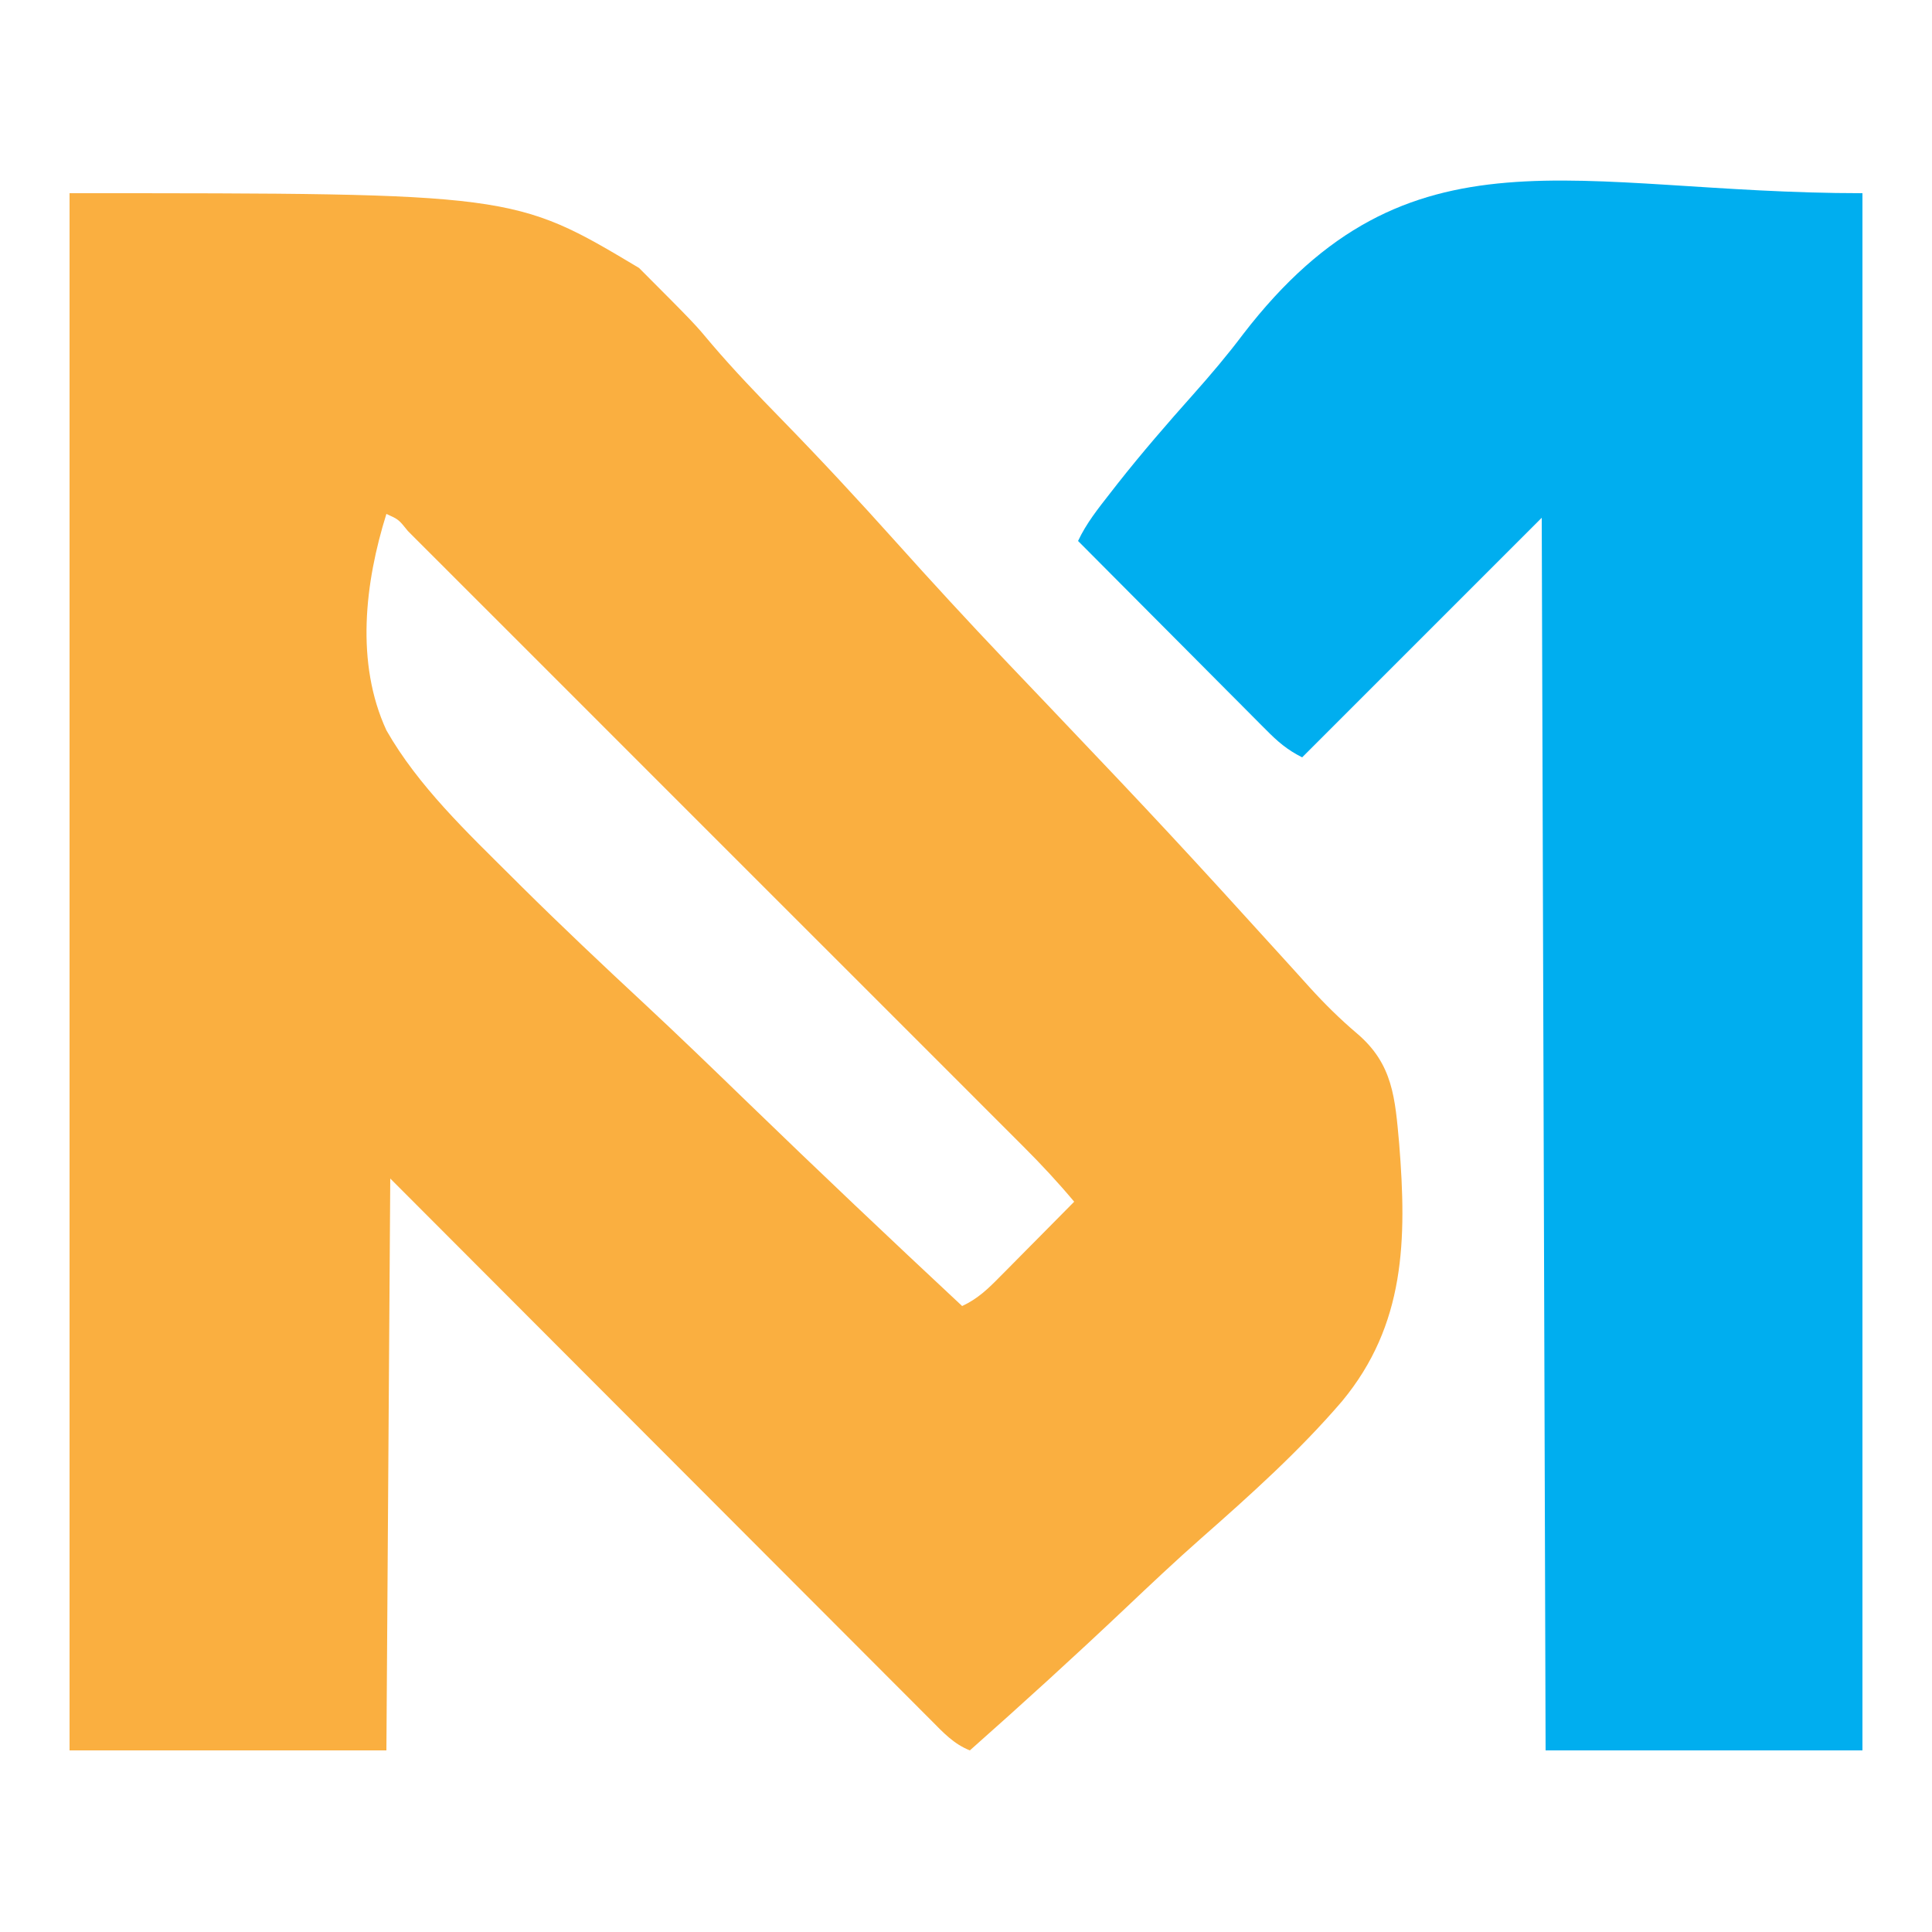
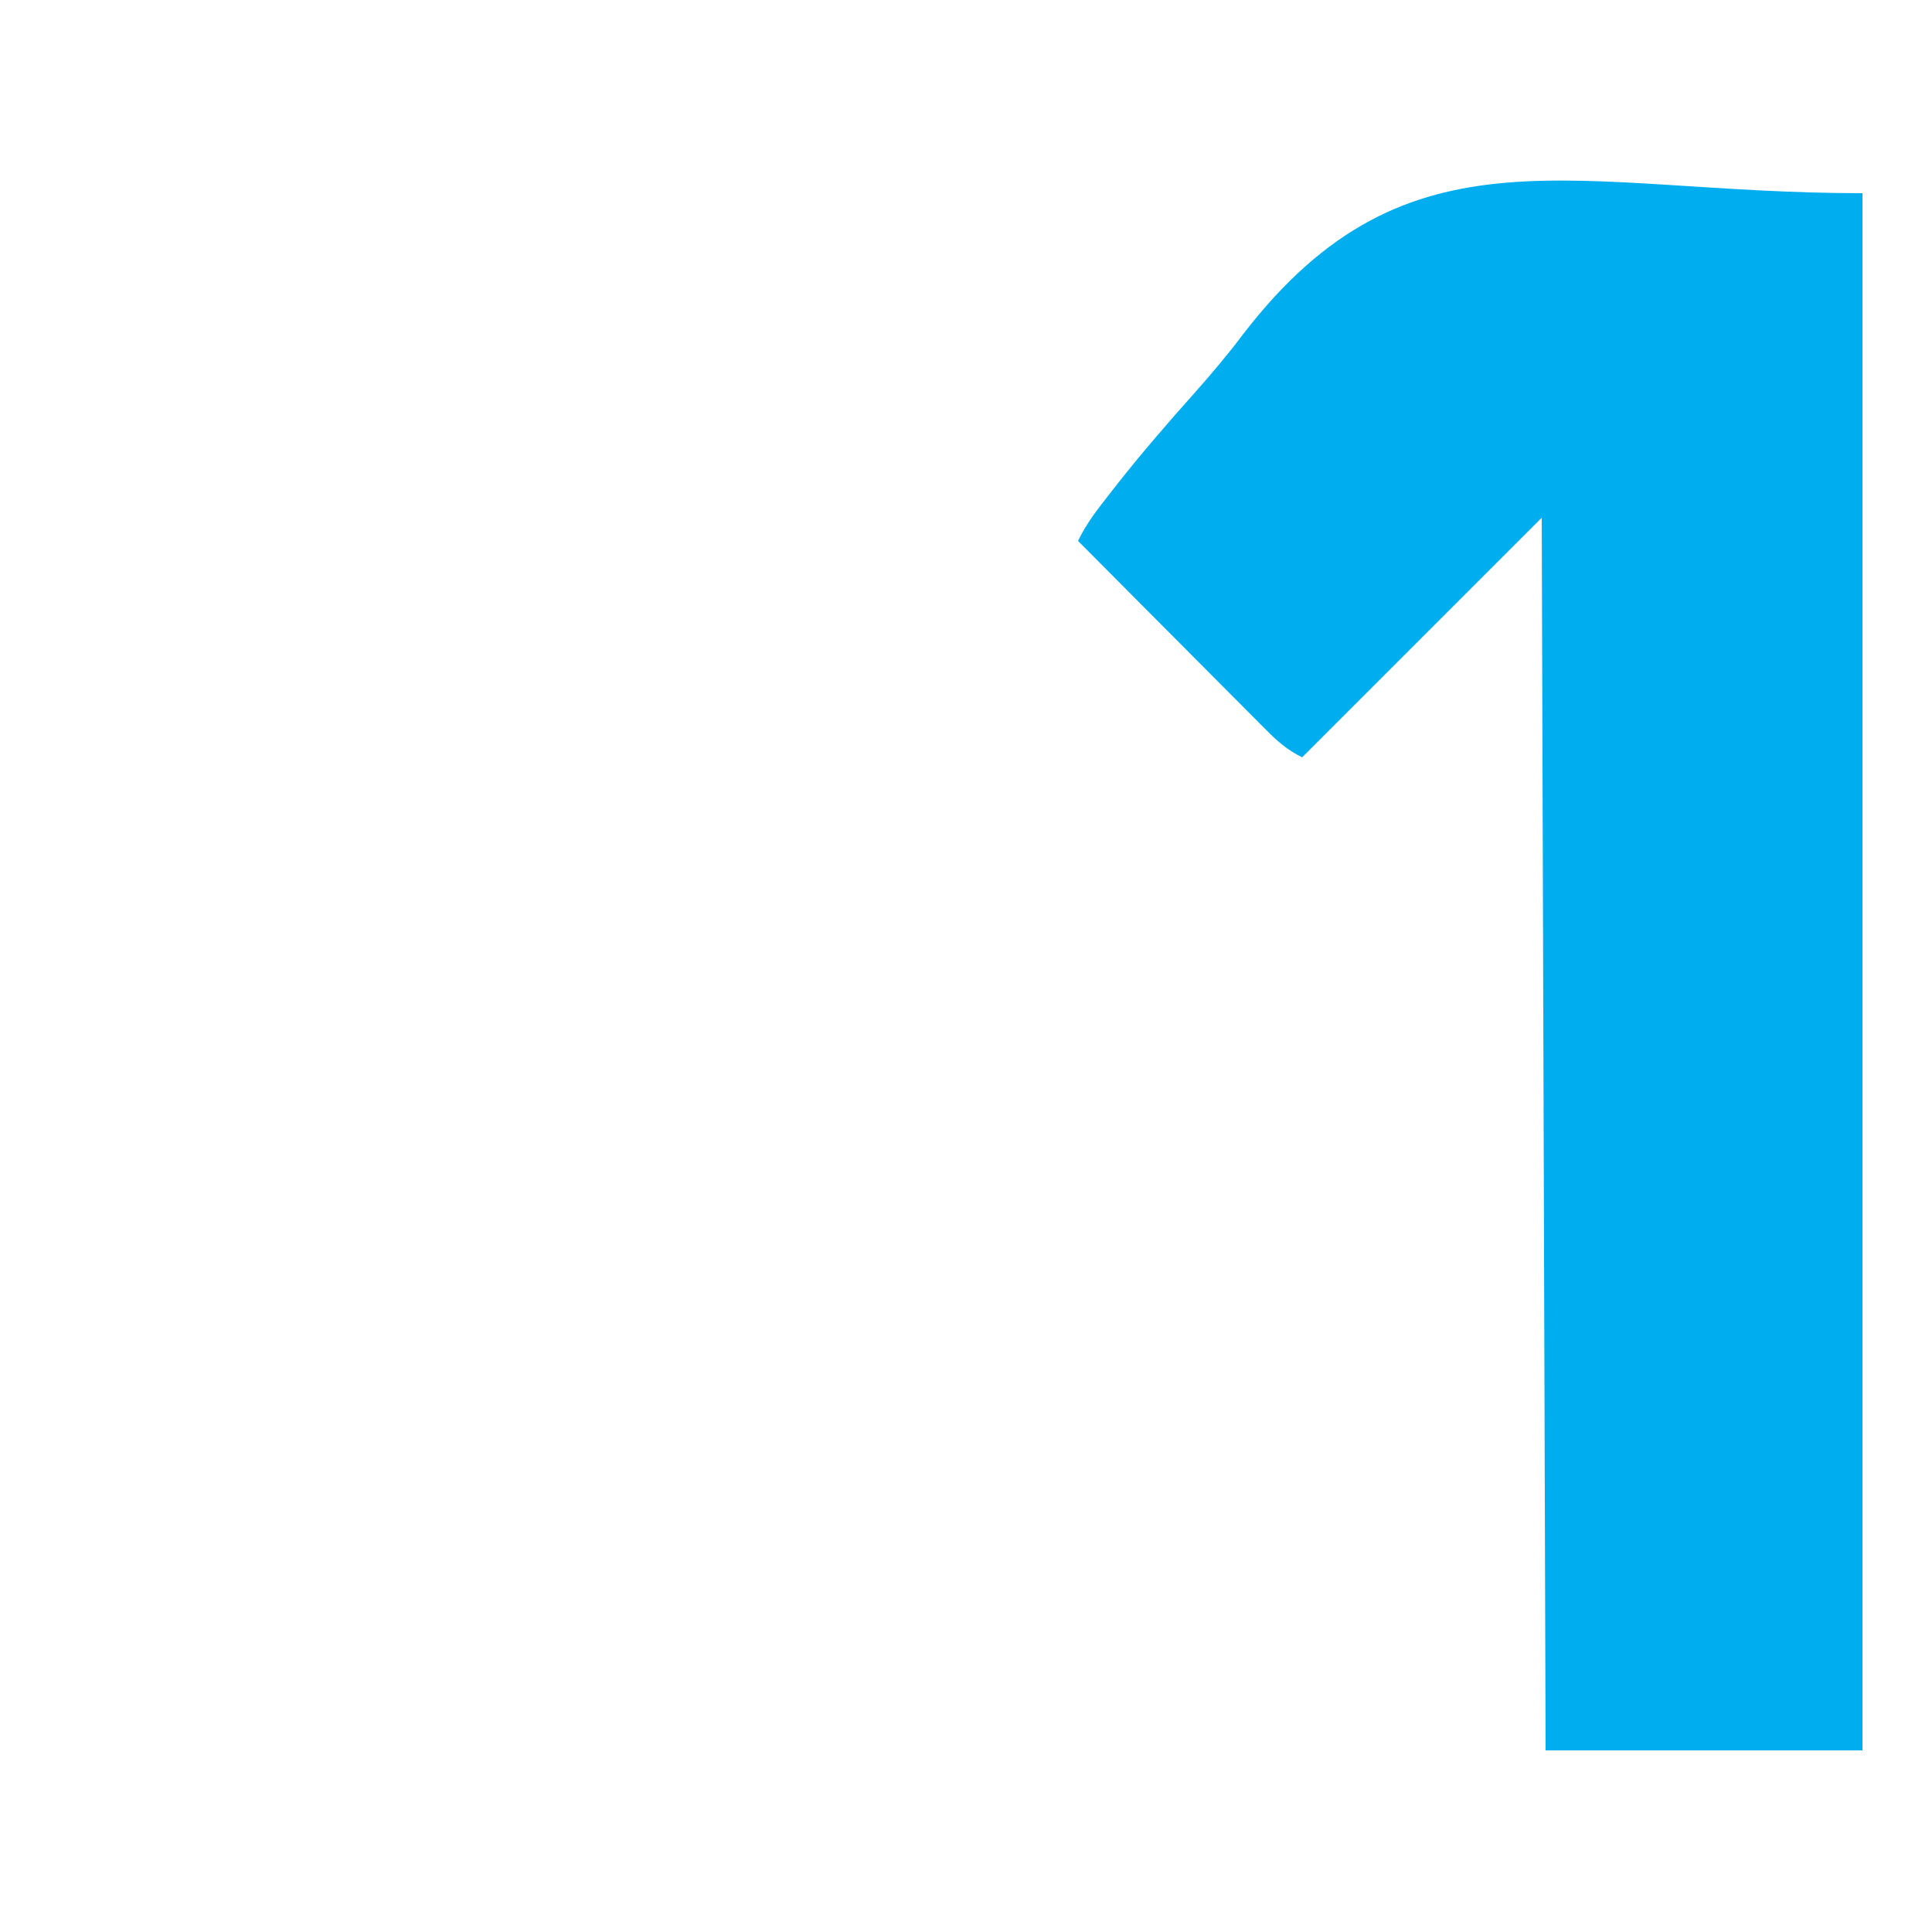
<svg xmlns="http://www.w3.org/2000/svg" version="1.1" width="500" height="500">
-   <path d="M0 0 C115 0 115 0 147.389 19.35 C161.808 33.81 161.808 33.81 166.176 39.048 C171.948 45.81 178.067 52.184 184.279 58.54 C194.365 68.878 204.171 79.439 213.812 90.192 C223.113 100.564 232.535 110.801 242.137 120.896 C242.736 121.525 243.334 122.154 243.951 122.803 C246.958 125.963 249.967 129.12 252.978 132.276 C258.828 138.409 264.662 144.557 270.488 150.712 C271.332 151.604 271.332 151.604 272.193 152.513 C280.444 161.235 288.615 170.027 296.721 178.884 C297.227 179.438 297.733 179.991 298.255 180.561 C303.461 186.253 308.651 191.958 313.828 197.675 C314.666 198.597 315.503 199.519 316.365 200.468 C317.899 202.158 319.429 203.851 320.955 205.548 C324.829 209.813 328.817 213.752 333.213 217.481 C342.53 225.403 343.039 234.229 344.108 245.999 C346.086 270.764 345.747 292.832 329.302 312.66 C318.28 325.51 305.588 336.908 292.899 348.071 C286.228 353.953 279.767 360.048 273.31 366.162 C260.083 378.679 246.632 390.926 233 403 C228.841 401.364 226.058 398.331 222.976 395.217 C222.377 394.619 221.777 394.021 221.159 393.405 C219.149 391.398 217.146 389.384 215.144 387.371 C213.705 385.931 212.266 384.493 210.827 383.055 C206.917 379.146 203.015 375.231 199.113 371.316 C195.035 367.225 190.952 363.141 186.869 359.056 C179.137 351.318 171.411 343.575 163.686 335.83 C153.248 325.366 142.803 314.909 132.357 304.452 C115.898 287.975 99.45 271.486 83 255 C82.67 303.84 82.34 352.68 82 403 C54.94 403 27.88 403 0 403 C0 270.01 0 137.02 0 0 Z M82 83 C76.426 100.802 73.96 121.551 82 139 C90.236 153.447 102.907 165.428 114.594 177.062 C115.41 177.875 116.226 178.688 117.067 179.525 C127.314 189.679 137.795 199.576 148.362 209.395 C157.483 217.883 166.439 226.536 175.387 235.205 C193.752 252.989 212.306 270.563 231 288 C235.031 286.143 237.783 283.473 240.859 280.336 C241.409 279.784 241.958 279.232 242.524 278.663 C244.271 276.905 246.01 275.14 247.75 273.375 C248.936 272.179 250.122 270.984 251.309 269.789 C254.211 266.865 257.107 263.934 260 261 C255.8 255.99 251.423 251.28 246.793 246.666 C246.091 245.962 245.388 245.258 244.664 244.532 C242.324 242.188 239.981 239.848 237.637 237.508 C235.953 235.823 234.269 234.137 232.586 232.451 C228.497 228.358 224.406 224.268 220.315 220.179 C216.991 216.858 213.668 213.536 210.347 210.213 C209.636 209.502 209.636 209.502 208.912 208.777 C207.95 207.815 206.988 206.853 206.026 205.891 C197.021 196.883 188.013 187.879 179.005 178.875 C171.269 171.144 163.536 163.41 155.805 155.675 C146.823 146.688 137.84 137.703 128.855 128.72 C127.898 127.763 126.941 126.807 125.984 125.851 C125.514 125.38 125.043 124.909 124.558 124.424 C121.235 121.102 117.912 117.779 114.591 114.455 C110.129 109.99 105.664 105.527 101.198 101.067 C99.554 99.424 97.912 97.781 96.27 96.137 C94.039 93.904 91.806 91.674 89.572 89.445 C88.913 88.784 88.255 88.124 87.577 87.443 C85.164 84.437 85.164 84.437 82 83 Z " fill="#FAAF40" transform="translate(18,50)" />
  <path d="M0 0 C0 132.99 0 265.98 0 403 C-27.06 403 -54.12 403 -82 403 C-82.33 297.73 -82.66 192.46 -83 84 C-103.46 104.46 -123.92 124.92 -145 146 C-148.912 144.044 -151.405 141.866 -154.411 138.816 C-155.202 138.025 -155.202 138.025 -156.009 137.219 C-157.745 135.481 -159.474 133.737 -161.203 131.992 C-162.408 130.784 -163.613 129.576 -164.818 128.369 C-167.985 125.194 -171.147 122.013 -174.307 118.83 C-177.534 115.582 -180.767 112.34 -184 109.098 C-190.339 102.737 -196.671 96.371 -203 90 C-200.839 85.397 -197.82 81.645 -194.703 77.651 C-193.722 76.392 -193.722 76.392 -192.72 75.108 C-186.466 67.182 -179.875 59.566 -173.155 52.032 C-168.673 46.991 -164.366 41.921 -160.309 36.523 C-117.255 -19.456 -74.721 0 0 0 Z " fill="#00AEEF" transform="translate(482,50)" />
</svg>